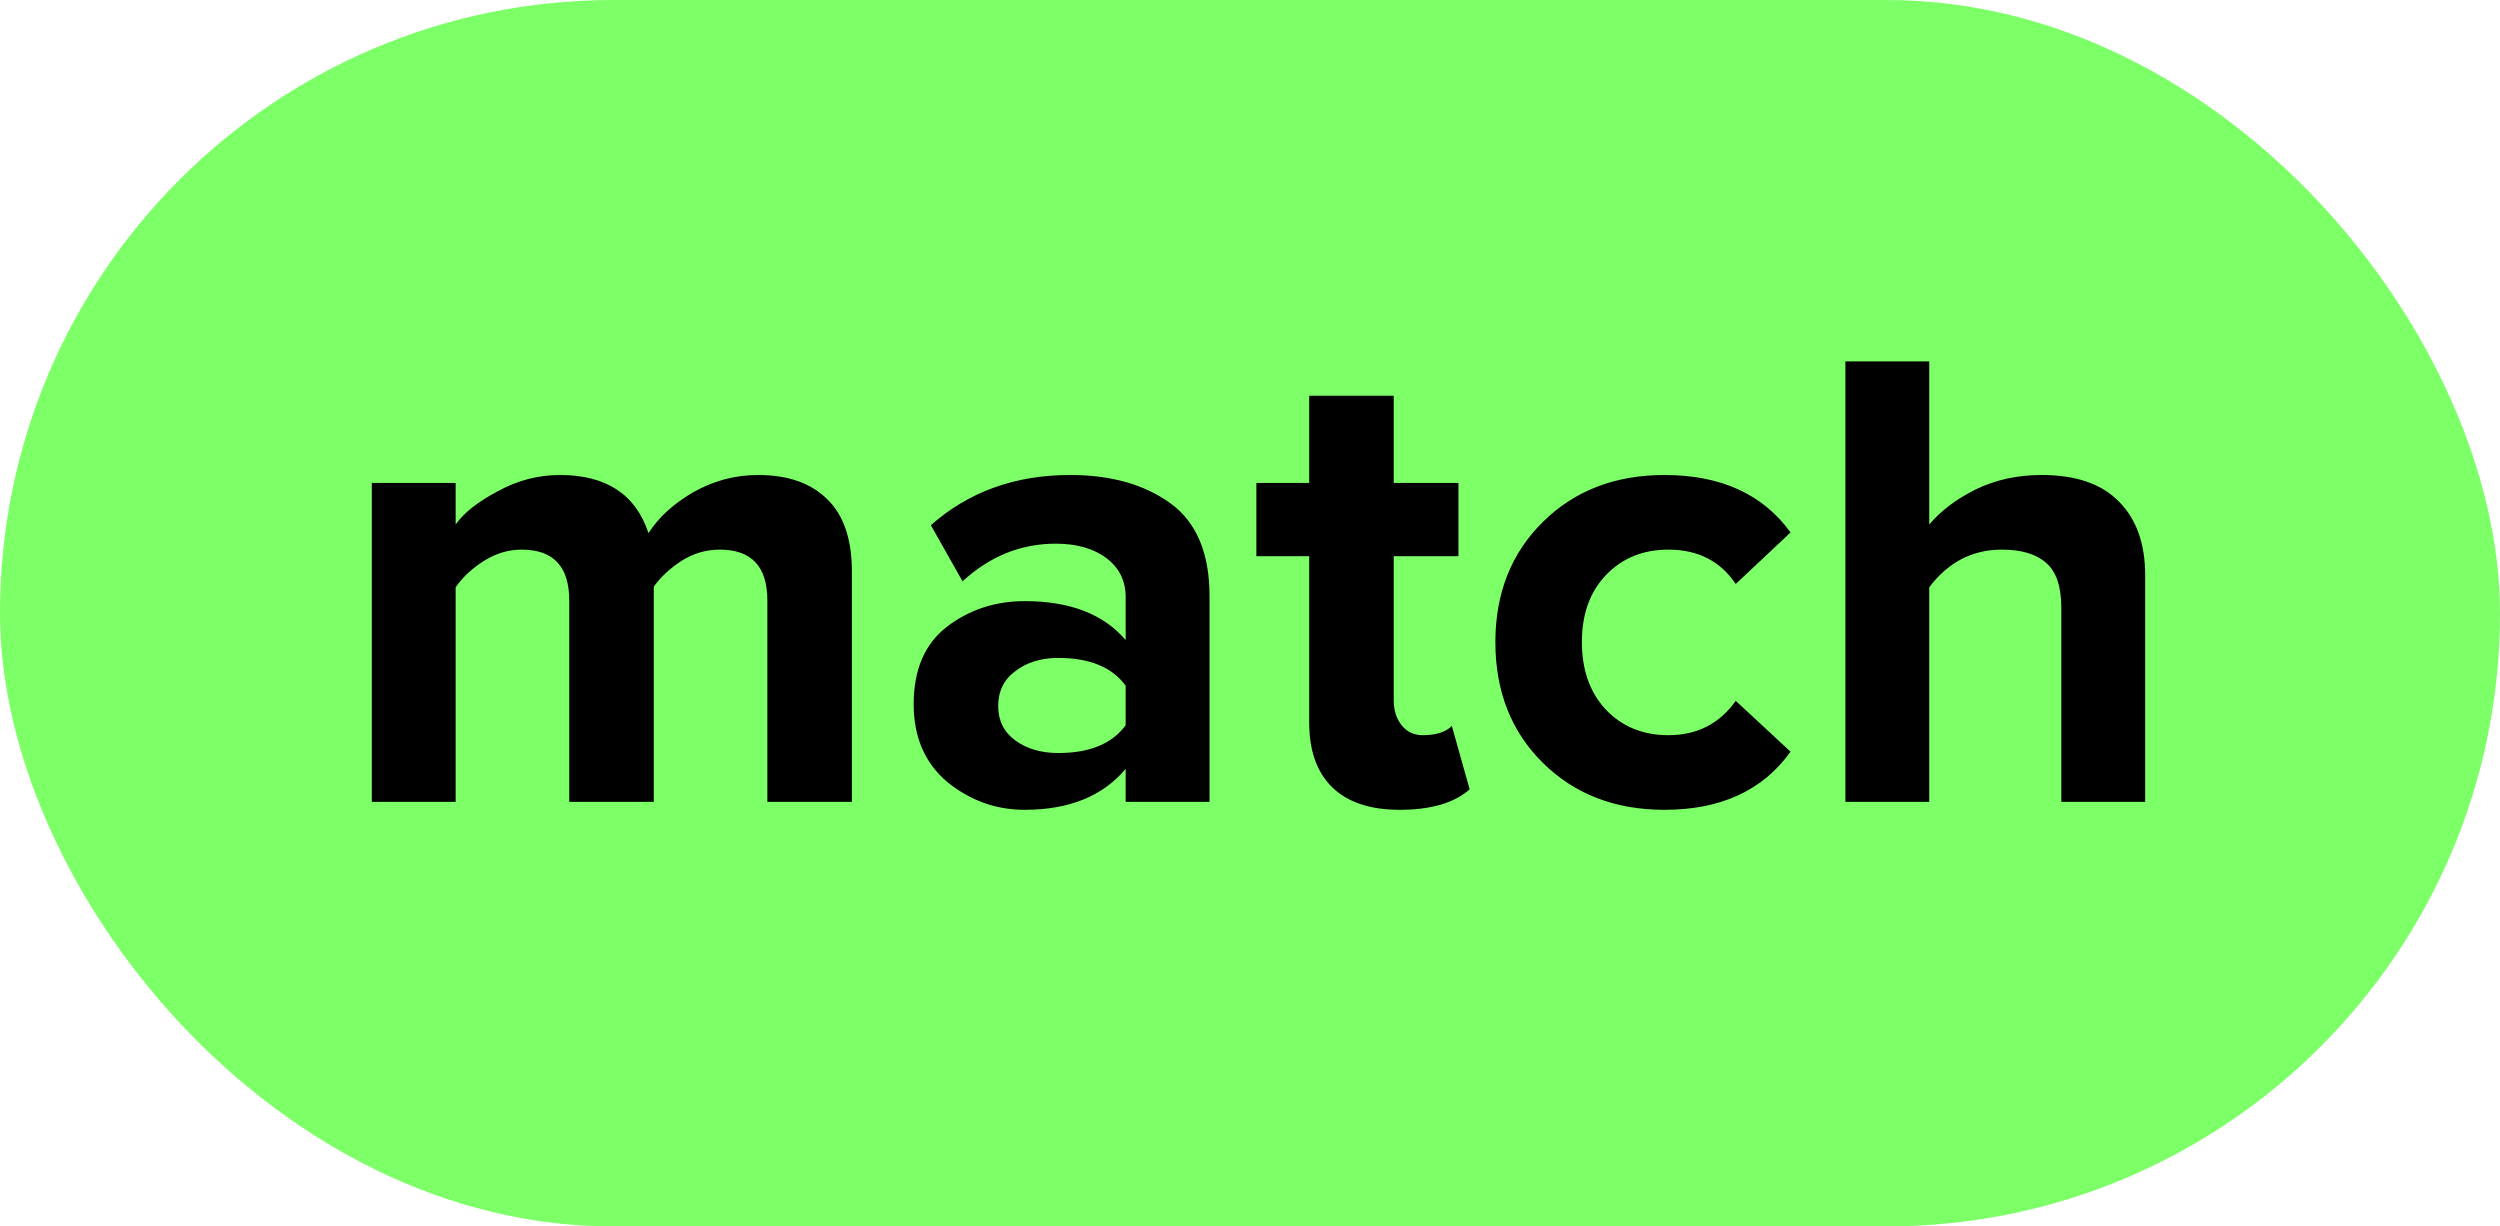
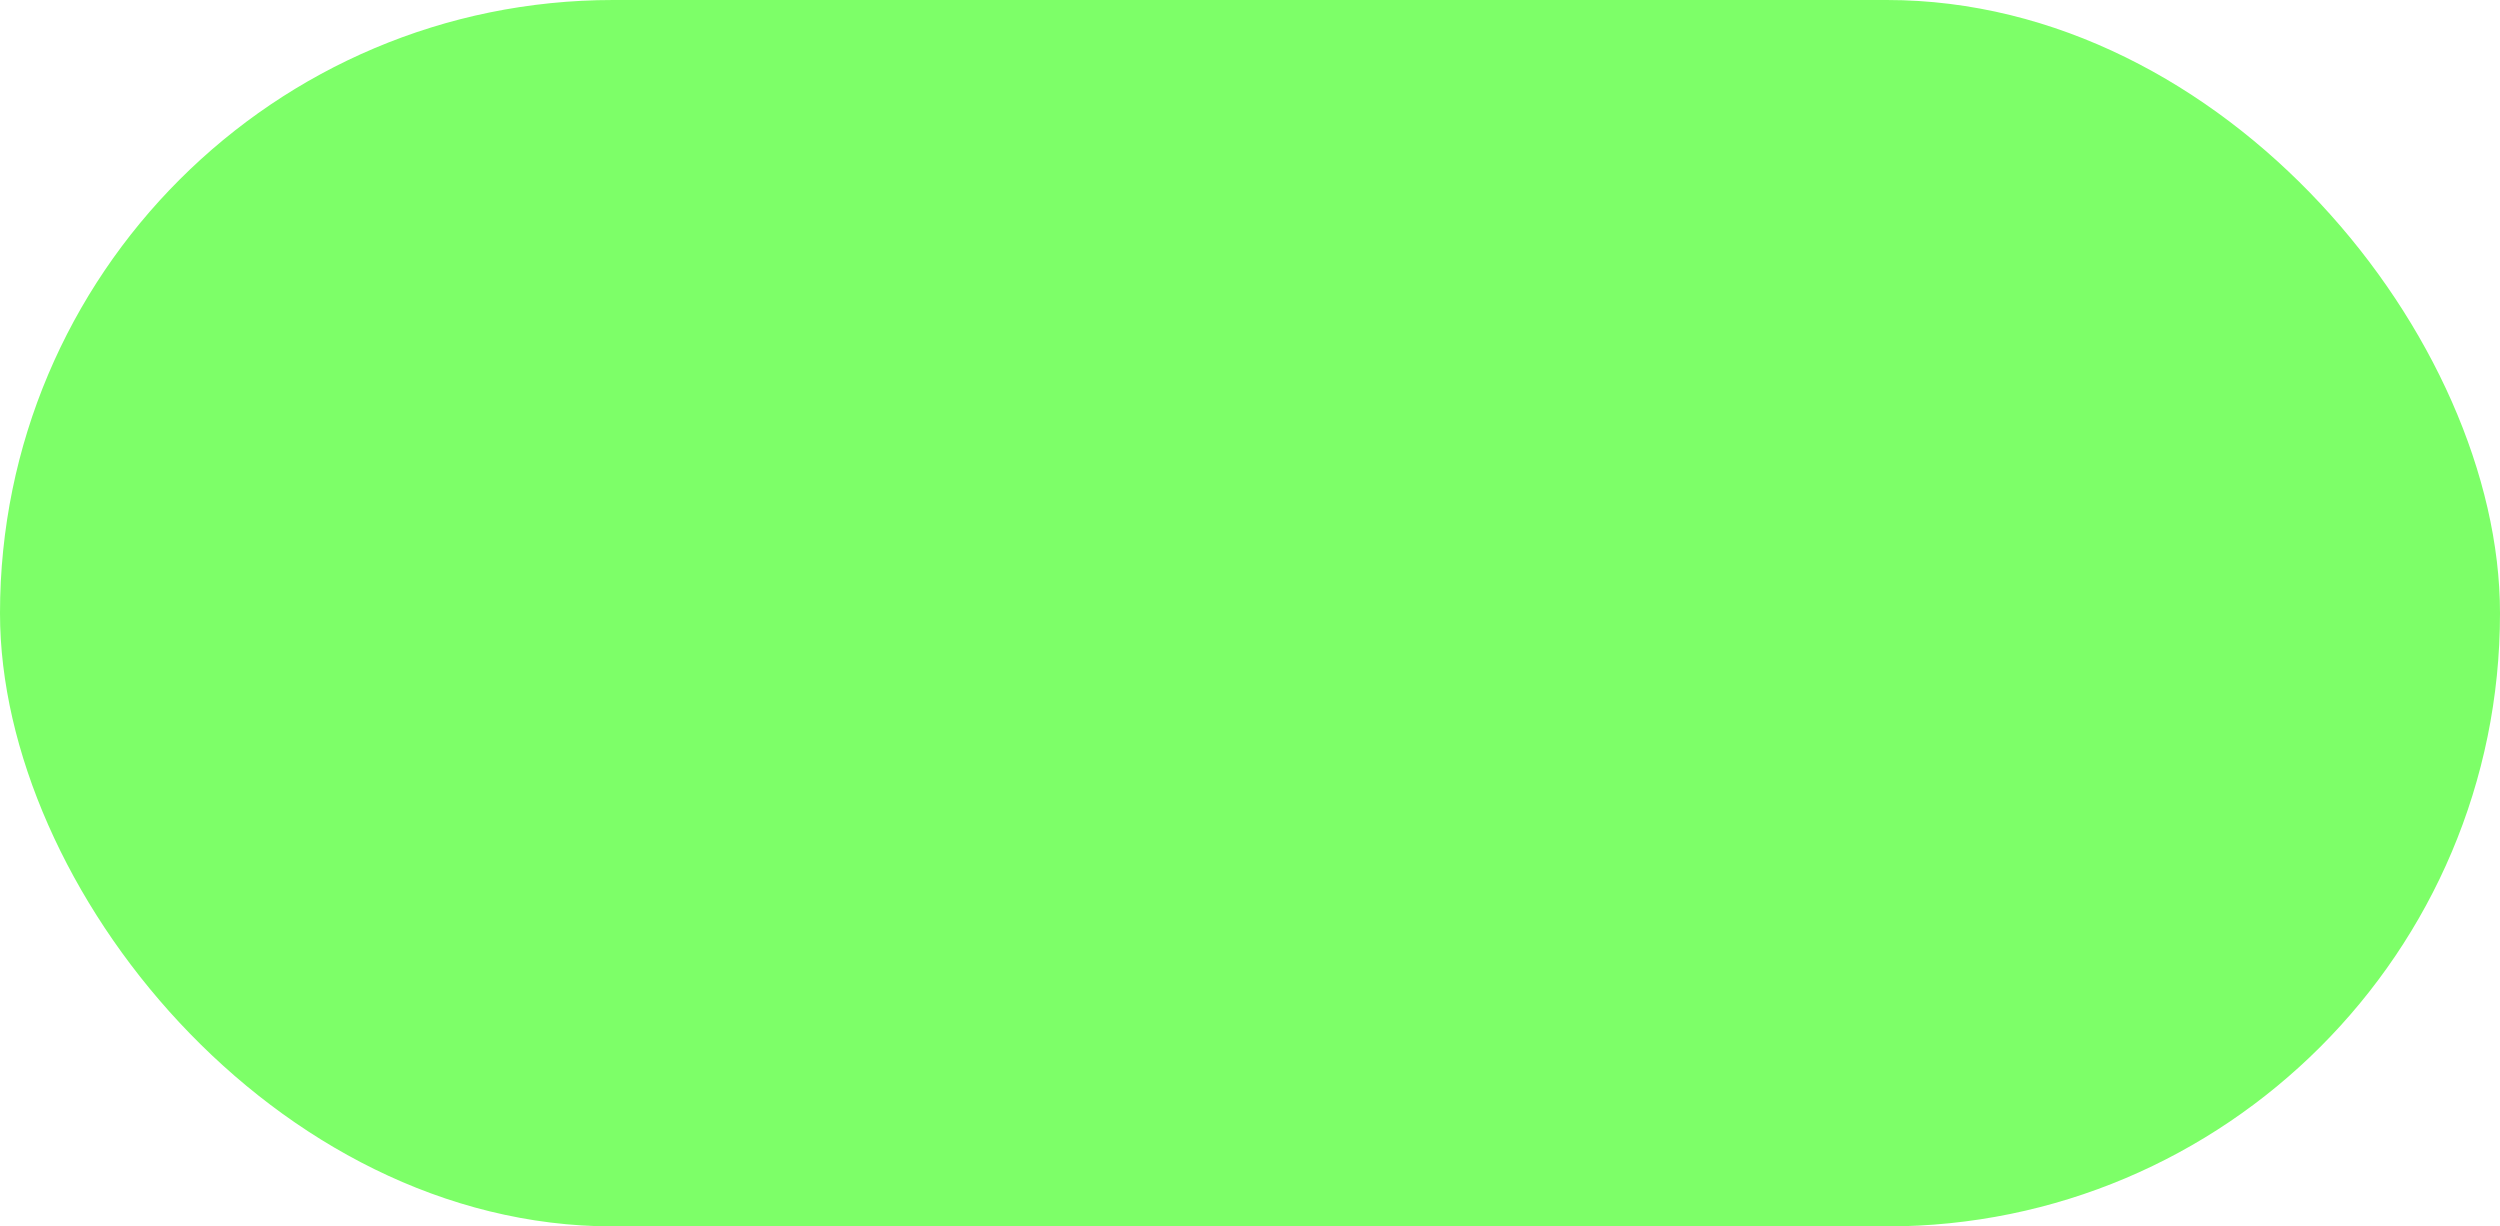
<svg xmlns="http://www.w3.org/2000/svg" width="53" height="26" viewBox="0 0 53 26" fill="none">
  <rect width="53" height="26" rx="13" fill="#7DFF68" />
-   <path d="M18.06 17H16.268V12.73C16.268 12.011 15.932 11.652 15.26 11.652C14.971 11.652 14.7 11.731 14.448 11.89C14.205 12.049 14.009 12.231 13.86 12.436V17H12.068V12.73C12.068 12.011 11.732 11.652 11.06 11.652C10.78 11.652 10.514 11.731 10.262 11.89C10.01 12.049 9.809 12.235 9.66 12.45V17H7.882V10.238H9.66V11.12C9.828 10.877 10.122 10.644 10.542 10.42C10.962 10.187 11.405 10.07 11.872 10.07C12.852 10.07 13.477 10.481 13.748 11.302C13.963 10.966 14.28 10.677 14.7 10.434C15.129 10.191 15.587 10.07 16.072 10.07C16.707 10.07 17.197 10.243 17.542 10.588C17.887 10.924 18.06 11.433 18.06 12.114V17ZM25.642 17H23.864V16.3C23.378 16.879 22.665 17.168 21.722 17.168C21.115 17.168 20.569 16.972 20.084 16.58C19.608 16.179 19.37 15.628 19.37 14.928C19.37 14.2 19.603 13.654 20.07 13.29C20.546 12.926 21.096 12.744 21.722 12.744C22.683 12.744 23.397 13.019 23.864 13.57V12.66C23.864 12.315 23.729 12.039 23.458 11.834C23.187 11.629 22.828 11.526 22.38 11.526C21.642 11.526 20.985 11.792 20.406 12.324L19.734 11.134C20.537 10.425 21.521 10.07 22.688 10.07C23.556 10.07 24.265 10.271 24.816 10.672C25.366 11.073 25.642 11.727 25.642 12.632V17ZM22.436 15.964C23.099 15.964 23.575 15.768 23.864 15.376V14.536C23.575 14.144 23.099 13.948 22.436 13.948C22.072 13.948 21.768 14.041 21.526 14.228C21.283 14.405 21.162 14.653 21.162 14.97C21.162 15.278 21.283 15.521 21.526 15.698C21.768 15.875 22.072 15.964 22.436 15.964ZM29.673 17.168C29.048 17.168 28.572 17.009 28.245 16.692C27.919 16.375 27.755 15.917 27.755 15.32V11.792H26.635V10.238H27.755V8.39H29.547V10.238H30.919V11.792H29.547V14.844C29.547 15.059 29.603 15.236 29.715 15.376C29.827 15.516 29.977 15.586 30.163 15.586C30.443 15.586 30.649 15.521 30.779 15.39L31.157 16.734C30.831 17.023 30.336 17.168 29.673 17.168ZM35.286 17.168C34.241 17.168 33.382 16.837 32.71 16.174C32.038 15.511 31.702 14.657 31.702 13.612C31.702 12.576 32.038 11.727 32.71 11.064C33.382 10.401 34.241 10.07 35.286 10.07C36.481 10.07 37.372 10.476 37.96 11.288L36.798 12.38C36.471 11.895 35.995 11.652 35.37 11.652C34.829 11.652 34.385 11.834 34.04 12.198C33.704 12.553 33.536 13.024 33.536 13.612C33.536 14.2 33.704 14.676 34.04 15.04C34.385 15.404 34.829 15.586 35.37 15.586C35.977 15.586 36.453 15.343 36.798 14.858L37.96 15.936C37.372 16.757 36.481 17.168 35.286 17.168ZM45.478 17H43.7V12.884C43.7 12.436 43.593 12.119 43.378 11.932C43.164 11.745 42.851 11.652 42.44 11.652C41.815 11.652 41.302 11.918 40.9 12.45V17H39.122V7.662H40.9V11.12C41.143 10.831 41.47 10.583 41.88 10.378C42.3 10.173 42.767 10.07 43.28 10.07C44.008 10.07 44.554 10.257 44.918 10.63C45.292 11.003 45.478 11.526 45.478 12.198V17Z" fill="black" />
</svg>